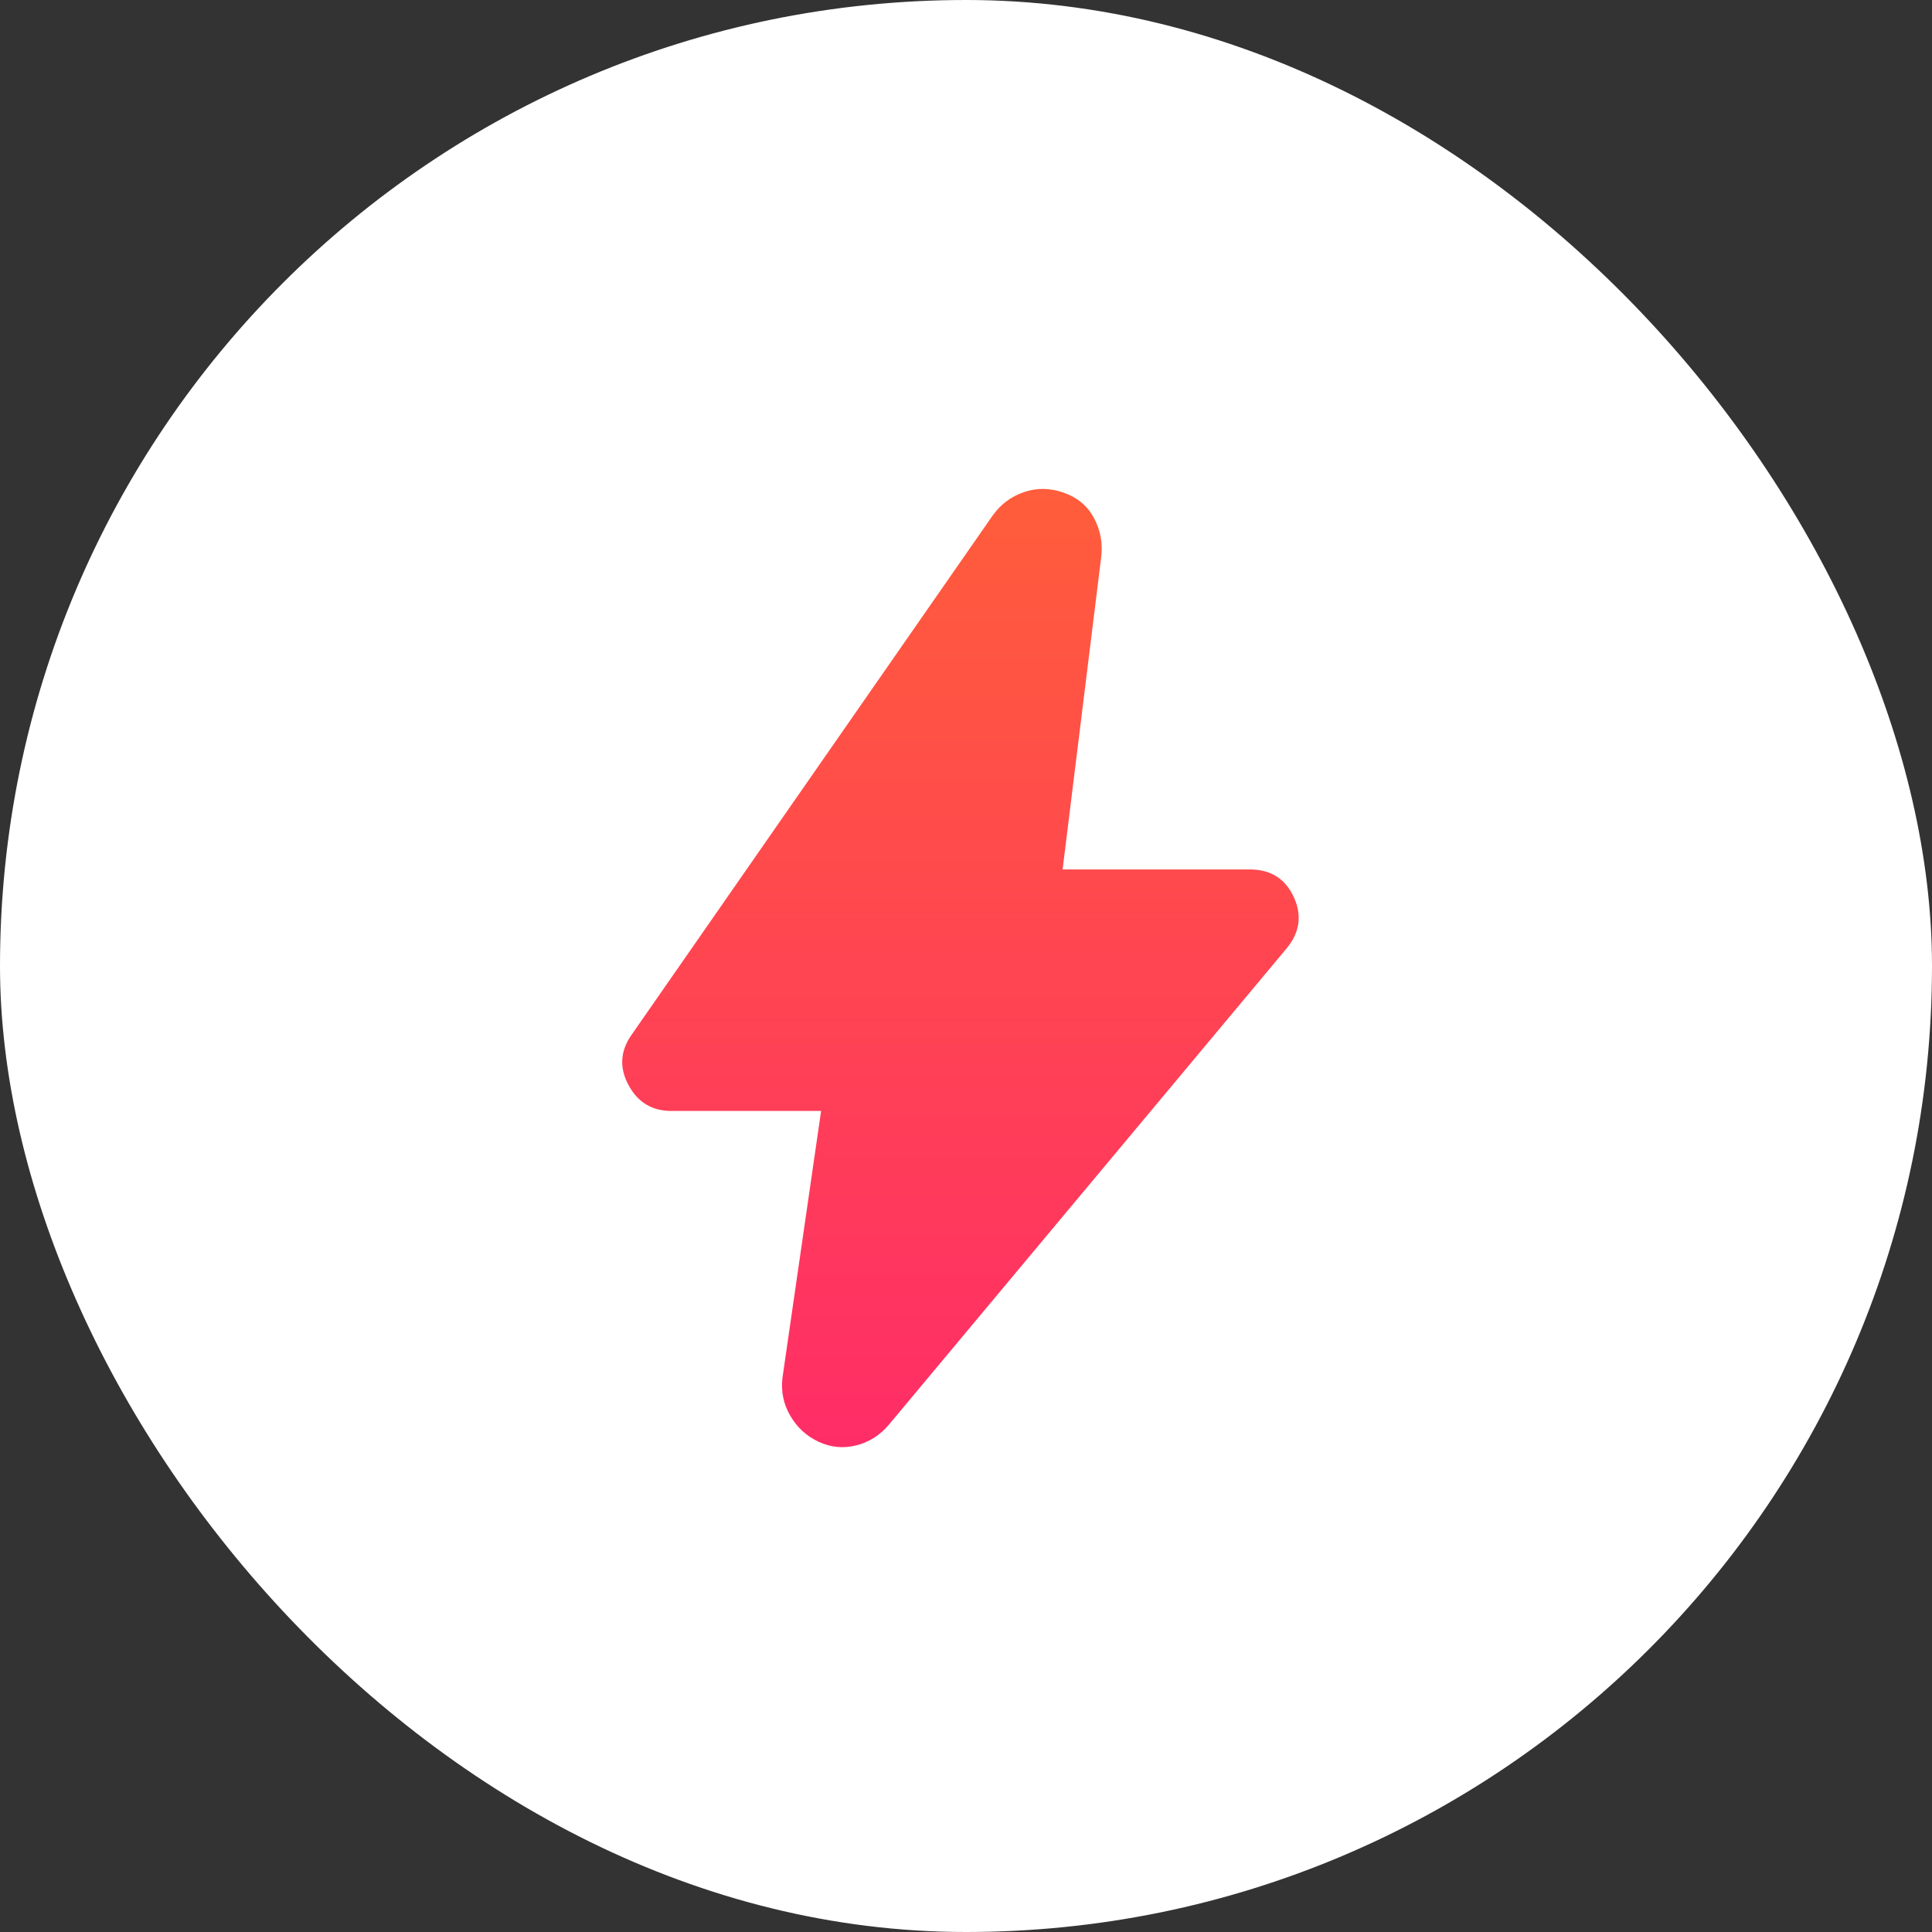
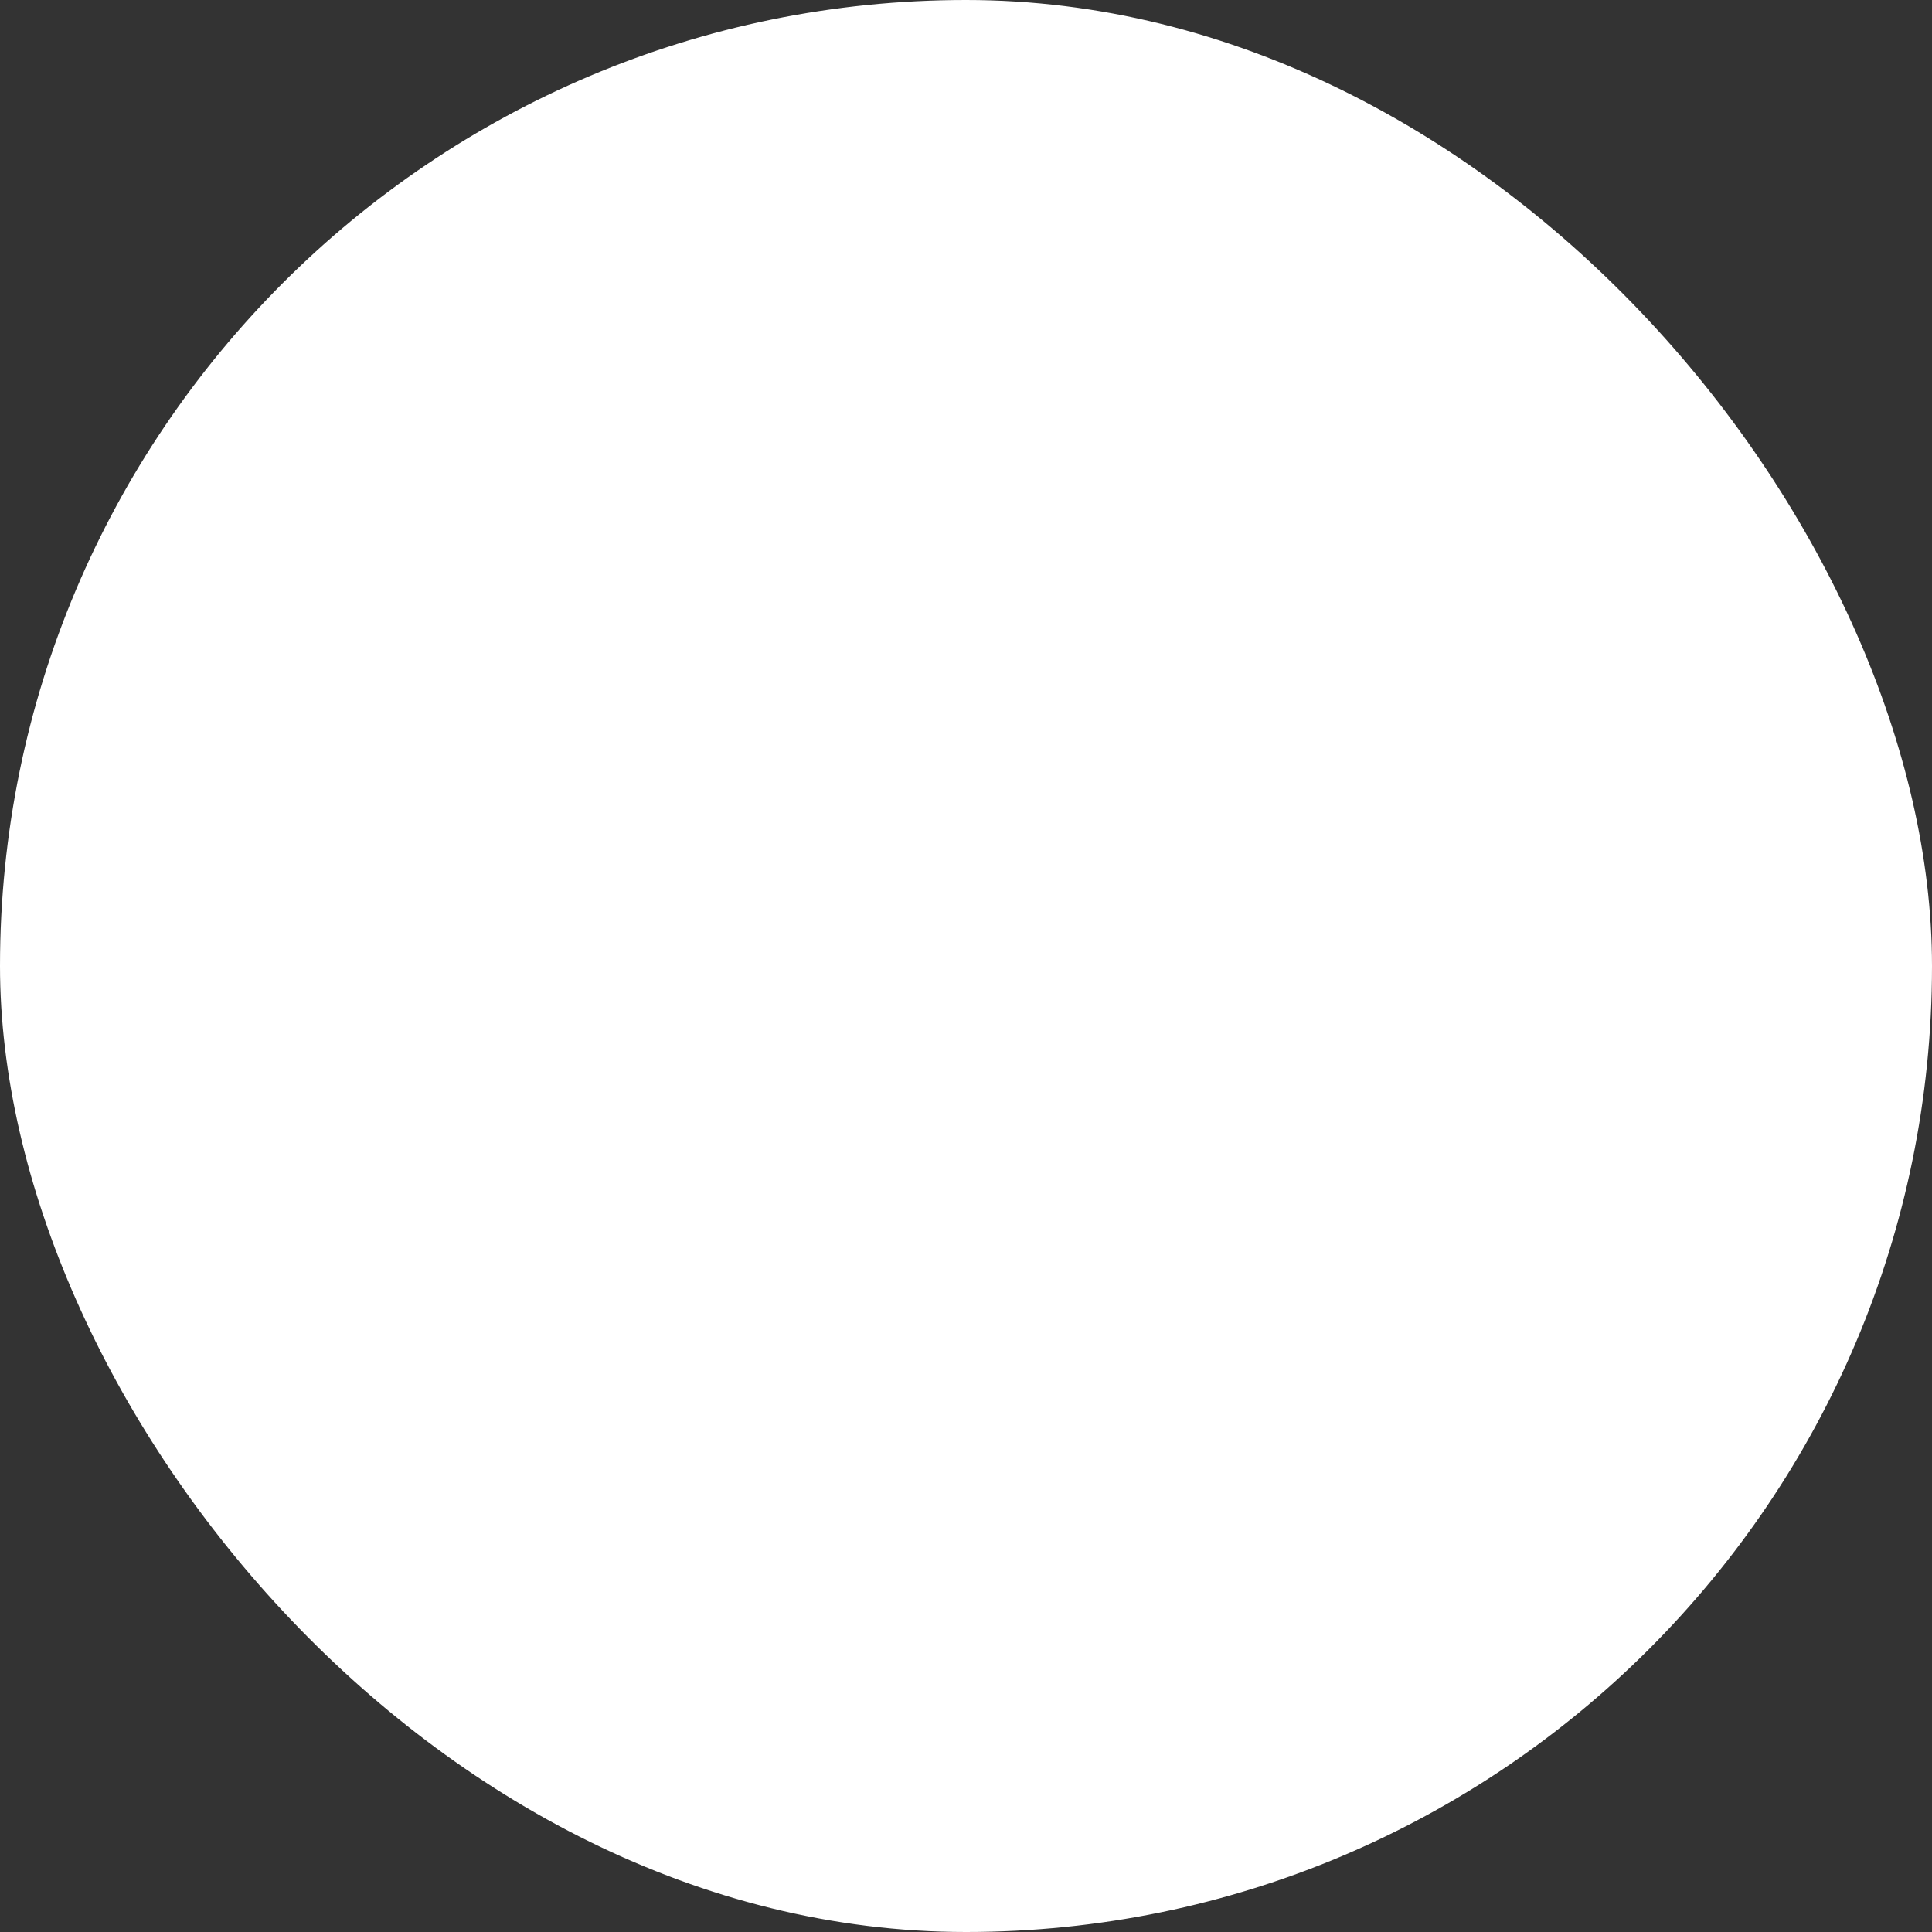
<svg xmlns="http://www.w3.org/2000/svg" width="40" height="40" viewBox="0 0 40 40" fill="none">
  <rect x="0" y="0" width="40" height="40" fill="#333333" stroke="none" />
  <rect width="40" height="40" rx="20" fill="white" />
-   <path d="M17 23.001H13.9C13.5 23.001 13.204 22.822 13.012 22.464C12.82 22.106 12.841 21.76 13.075 21.426L20.55 10.676C20.716 10.442 20.933 10.28 21.2 10.189C21.466 10.097 21.741 10.101 22.025 10.201C22.308 10.301 22.516 10.476 22.65 10.726C22.783 10.976 22.833 11.242 22.8 11.526L22 18.001H25.875C26.308 18.001 26.612 18.192 26.788 18.576C26.963 18.959 26.909 19.317 26.625 19.651L18.4 29.501C18.216 29.717 17.991 29.859 17.725 29.926C17.458 29.992 17.2 29.967 16.95 29.851C16.7 29.734 16.504 29.555 16.363 29.314C16.221 29.072 16.167 28.81 16.2 28.526L17 23.001Z" fill="url(#paint0_linear_57_11219)" />
  <defs>
    <linearGradient id="paint0_linear_57_11219" x1="19.885" y1="10.123" x2="19.885" y2="29.962" gradientUnits="userSpaceOnUse">
      <stop stop-color="#FF5D3B" />
      <stop offset="1" stop-color="#FF2D67" />
    </linearGradient>
  </defs>
</svg>